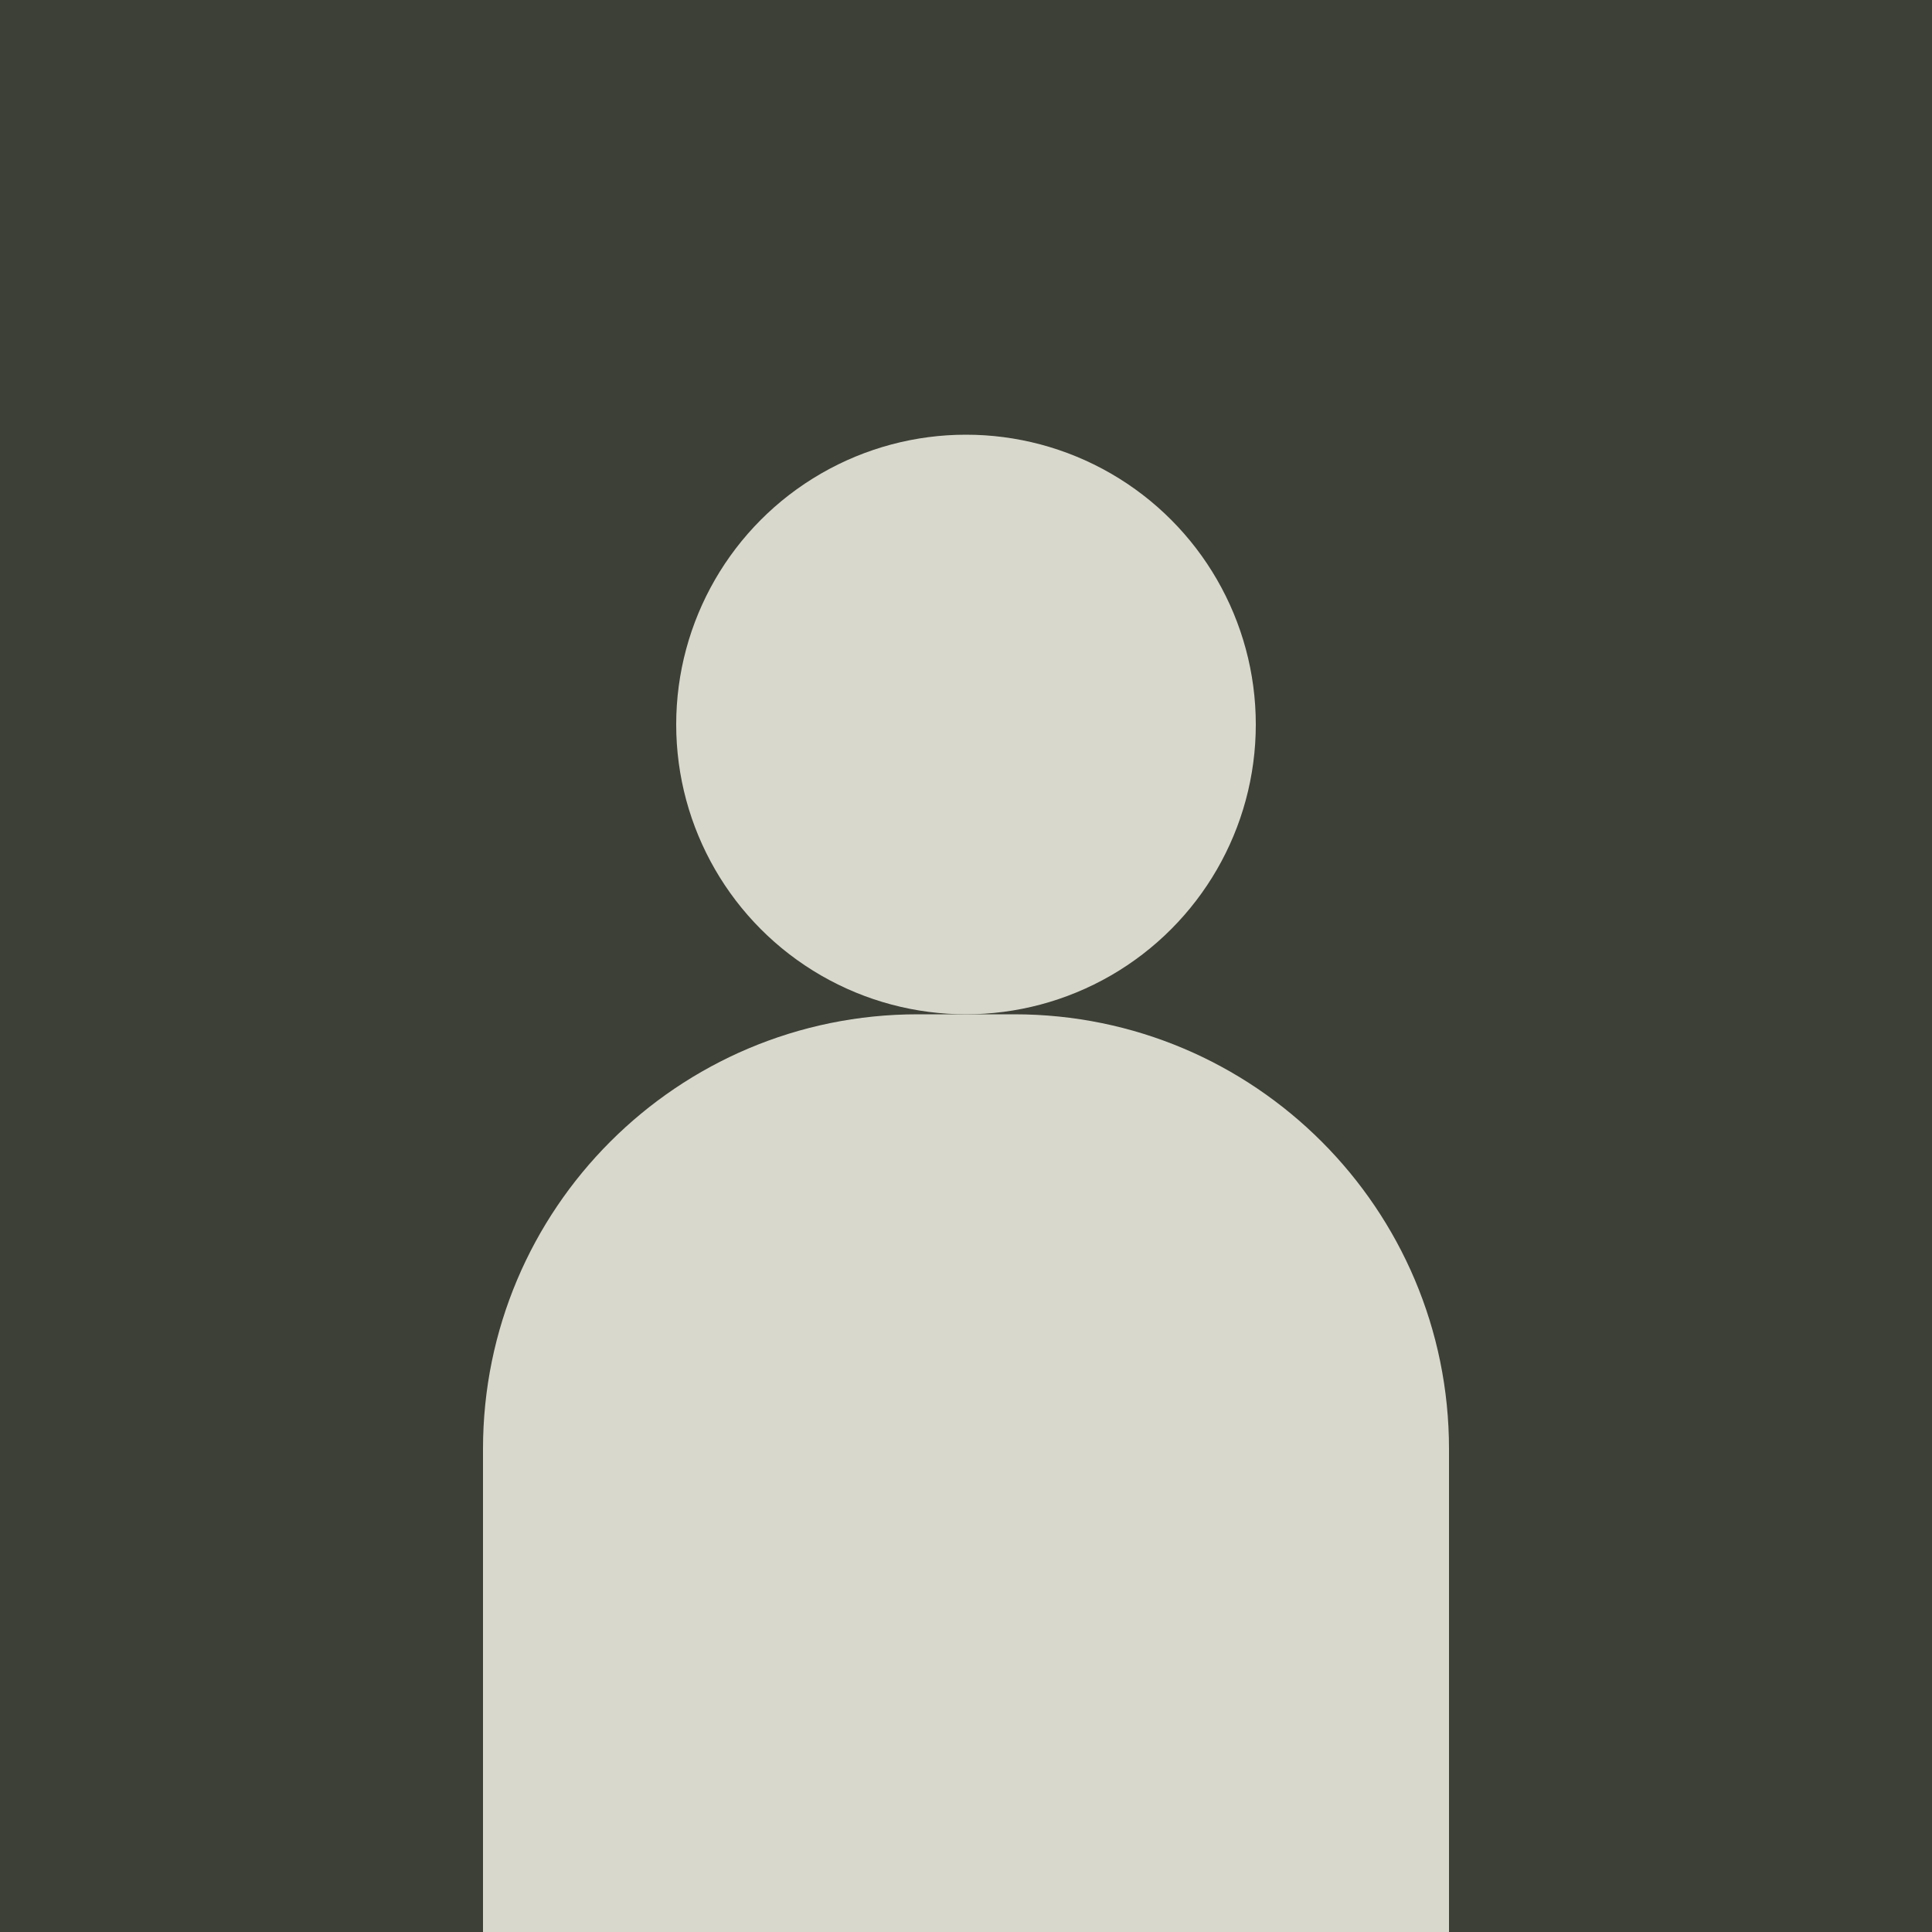
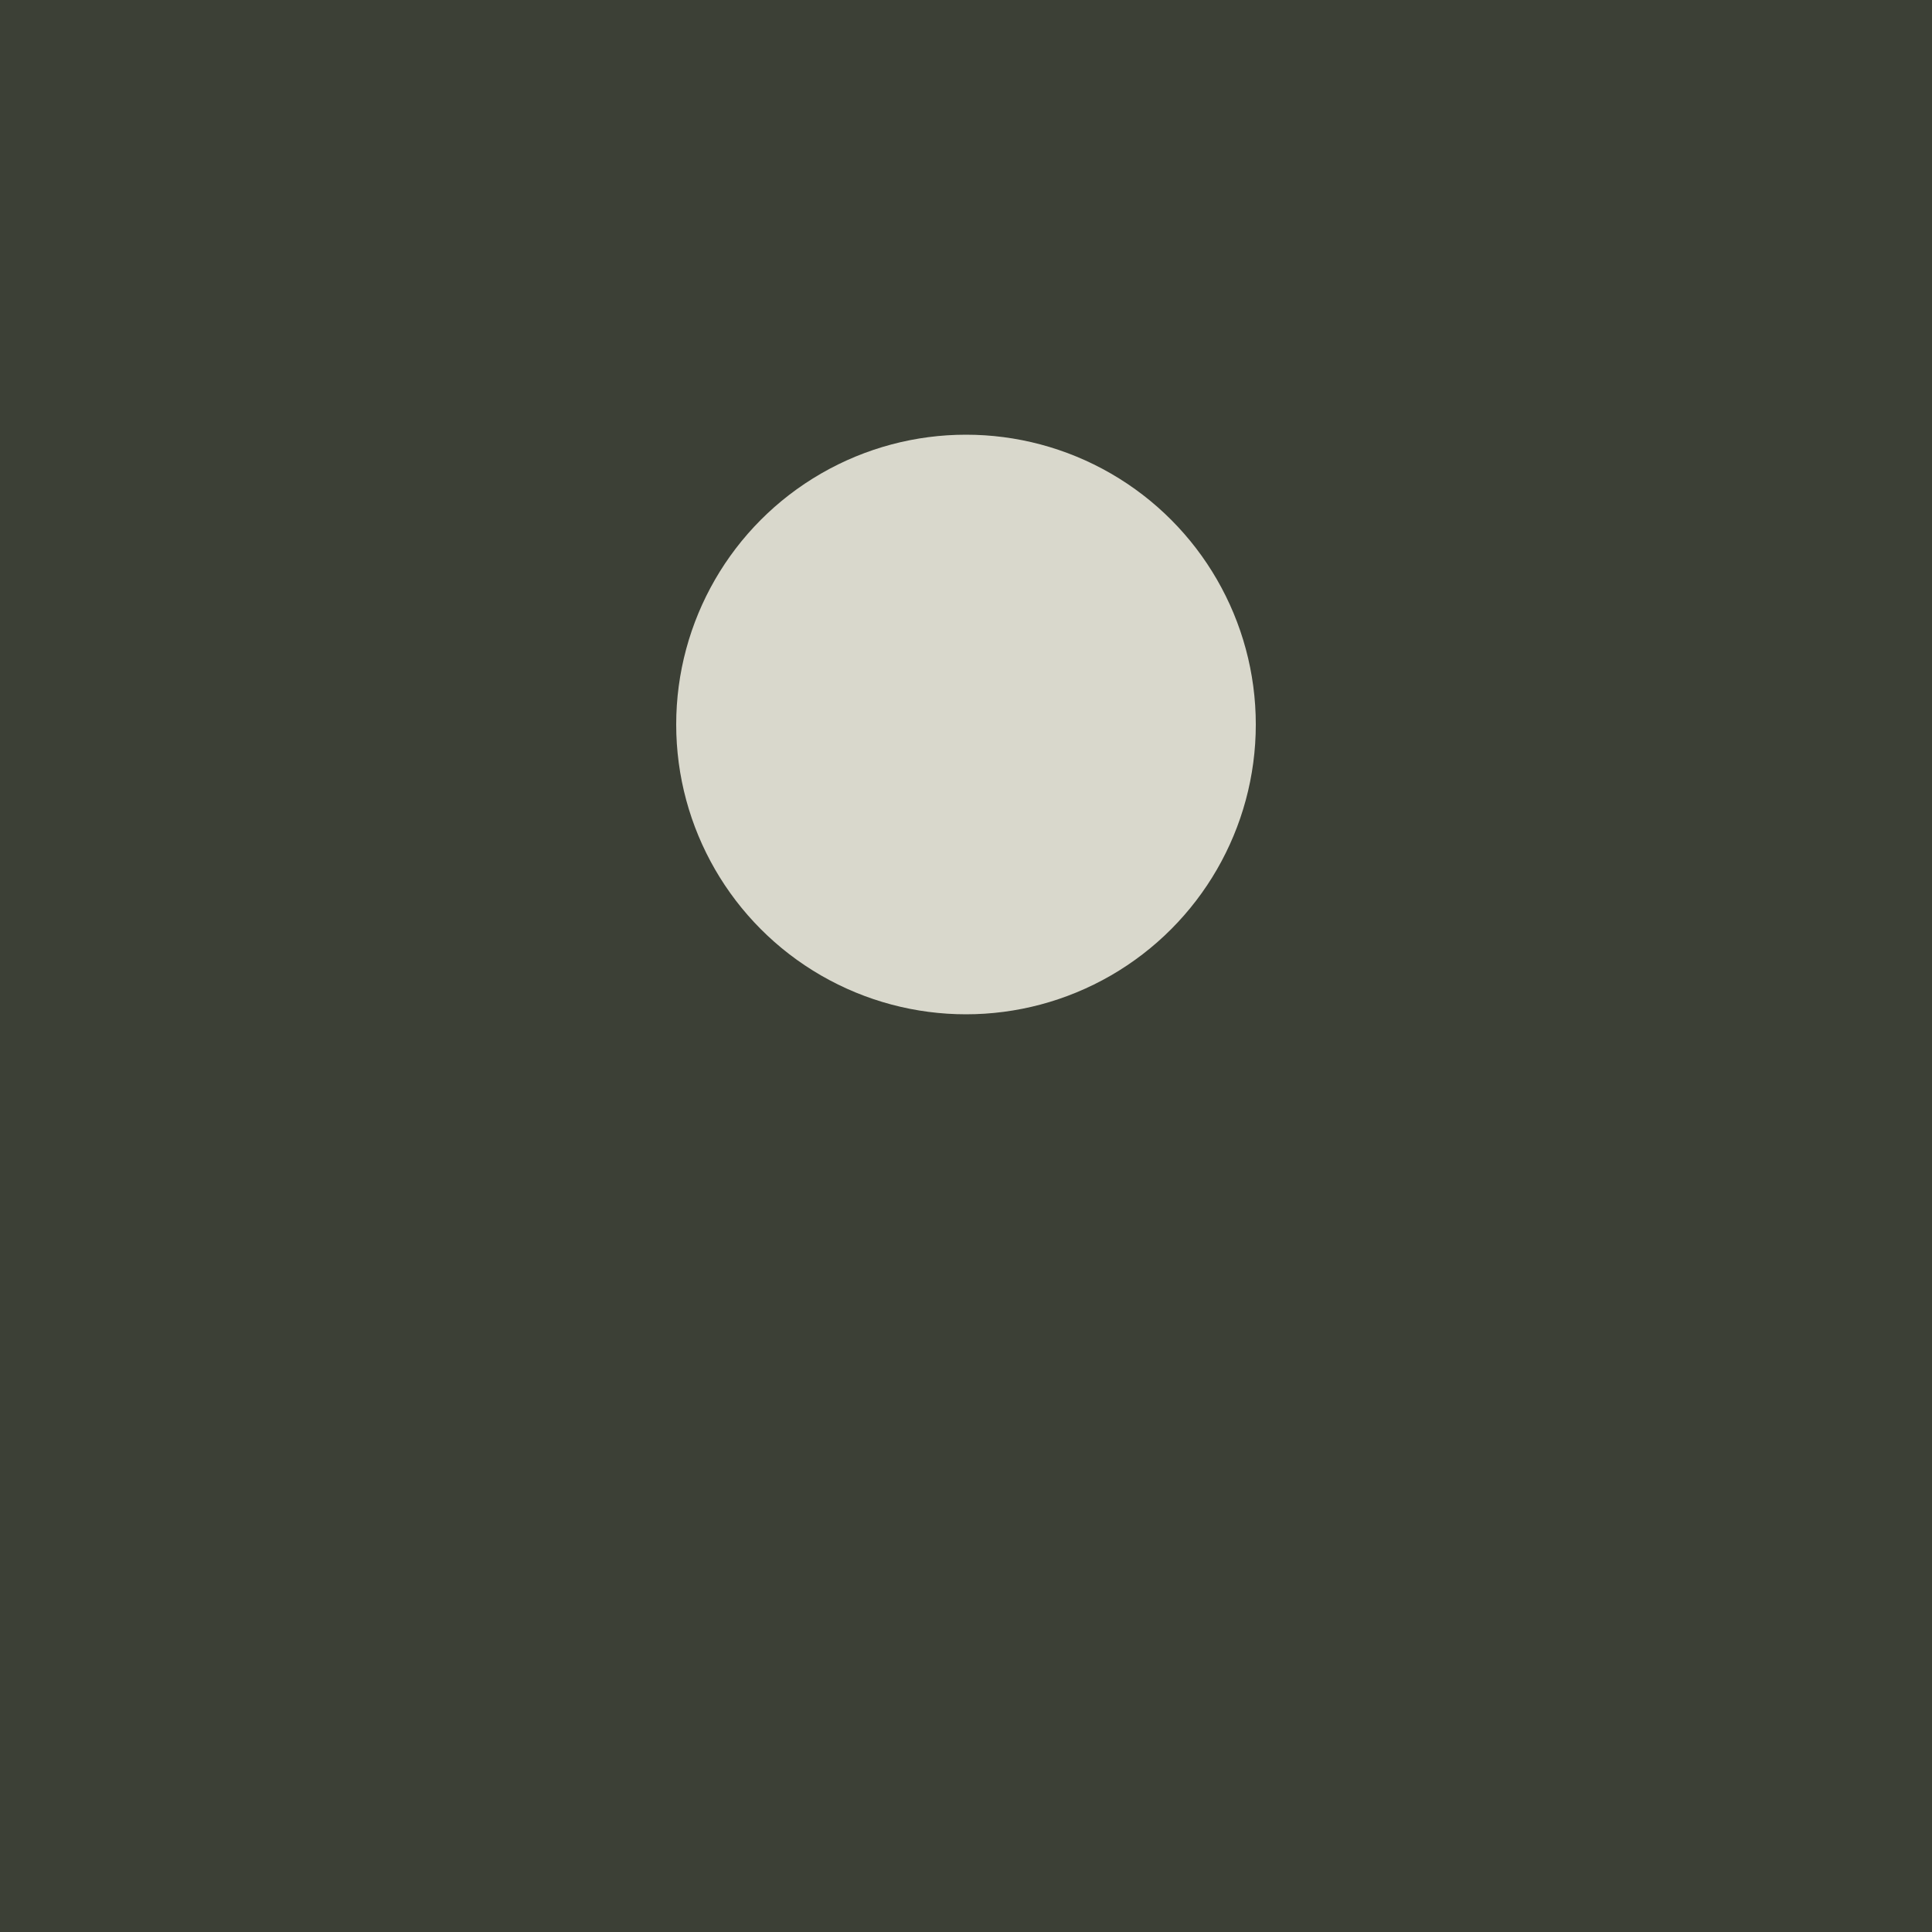
<svg xmlns="http://www.w3.org/2000/svg" width="200" height="200" viewBox="0 0 200 200" fill="none">
  <rect width="200" height="200" fill="#3C4036" />
  <circle cx="100" cy="75" r="30" fill="#D9D8CC" />
-   <path d="M50 150C50 125.147 70.147 105 95 105H105C129.853 105 150 125.147 150 150V200H50V150Z" fill="#D9D8CC" />
</svg>